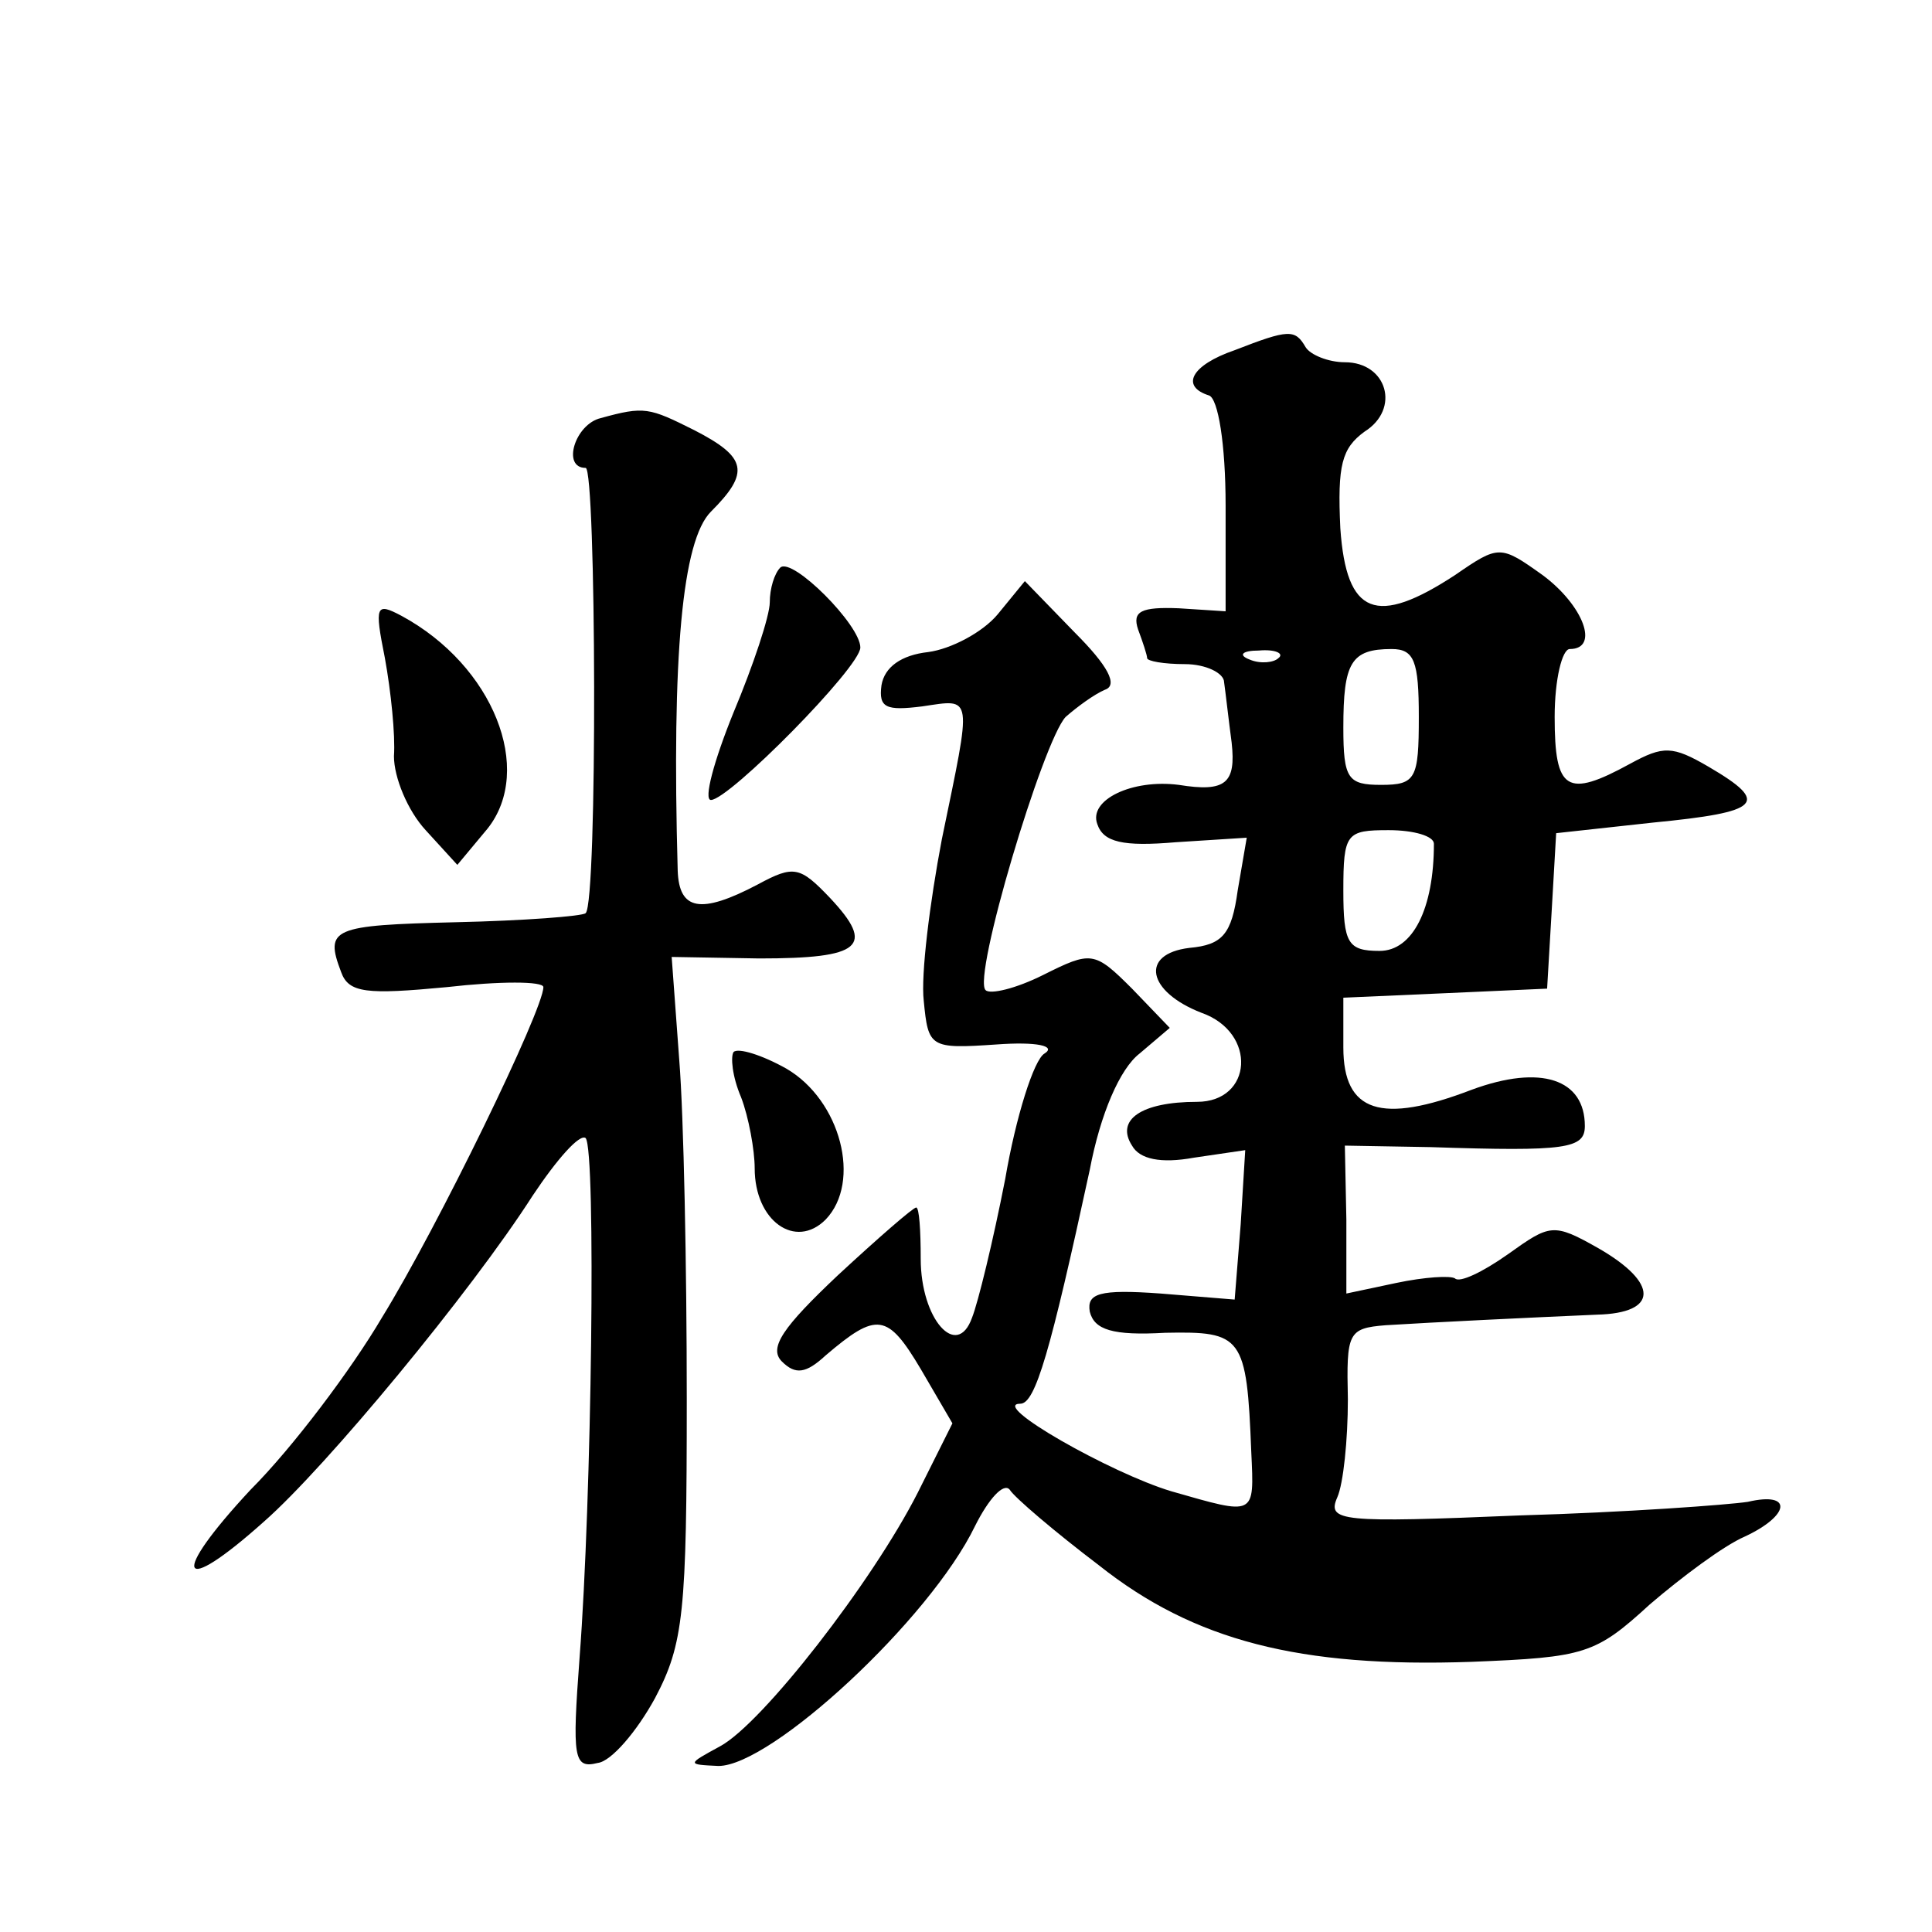
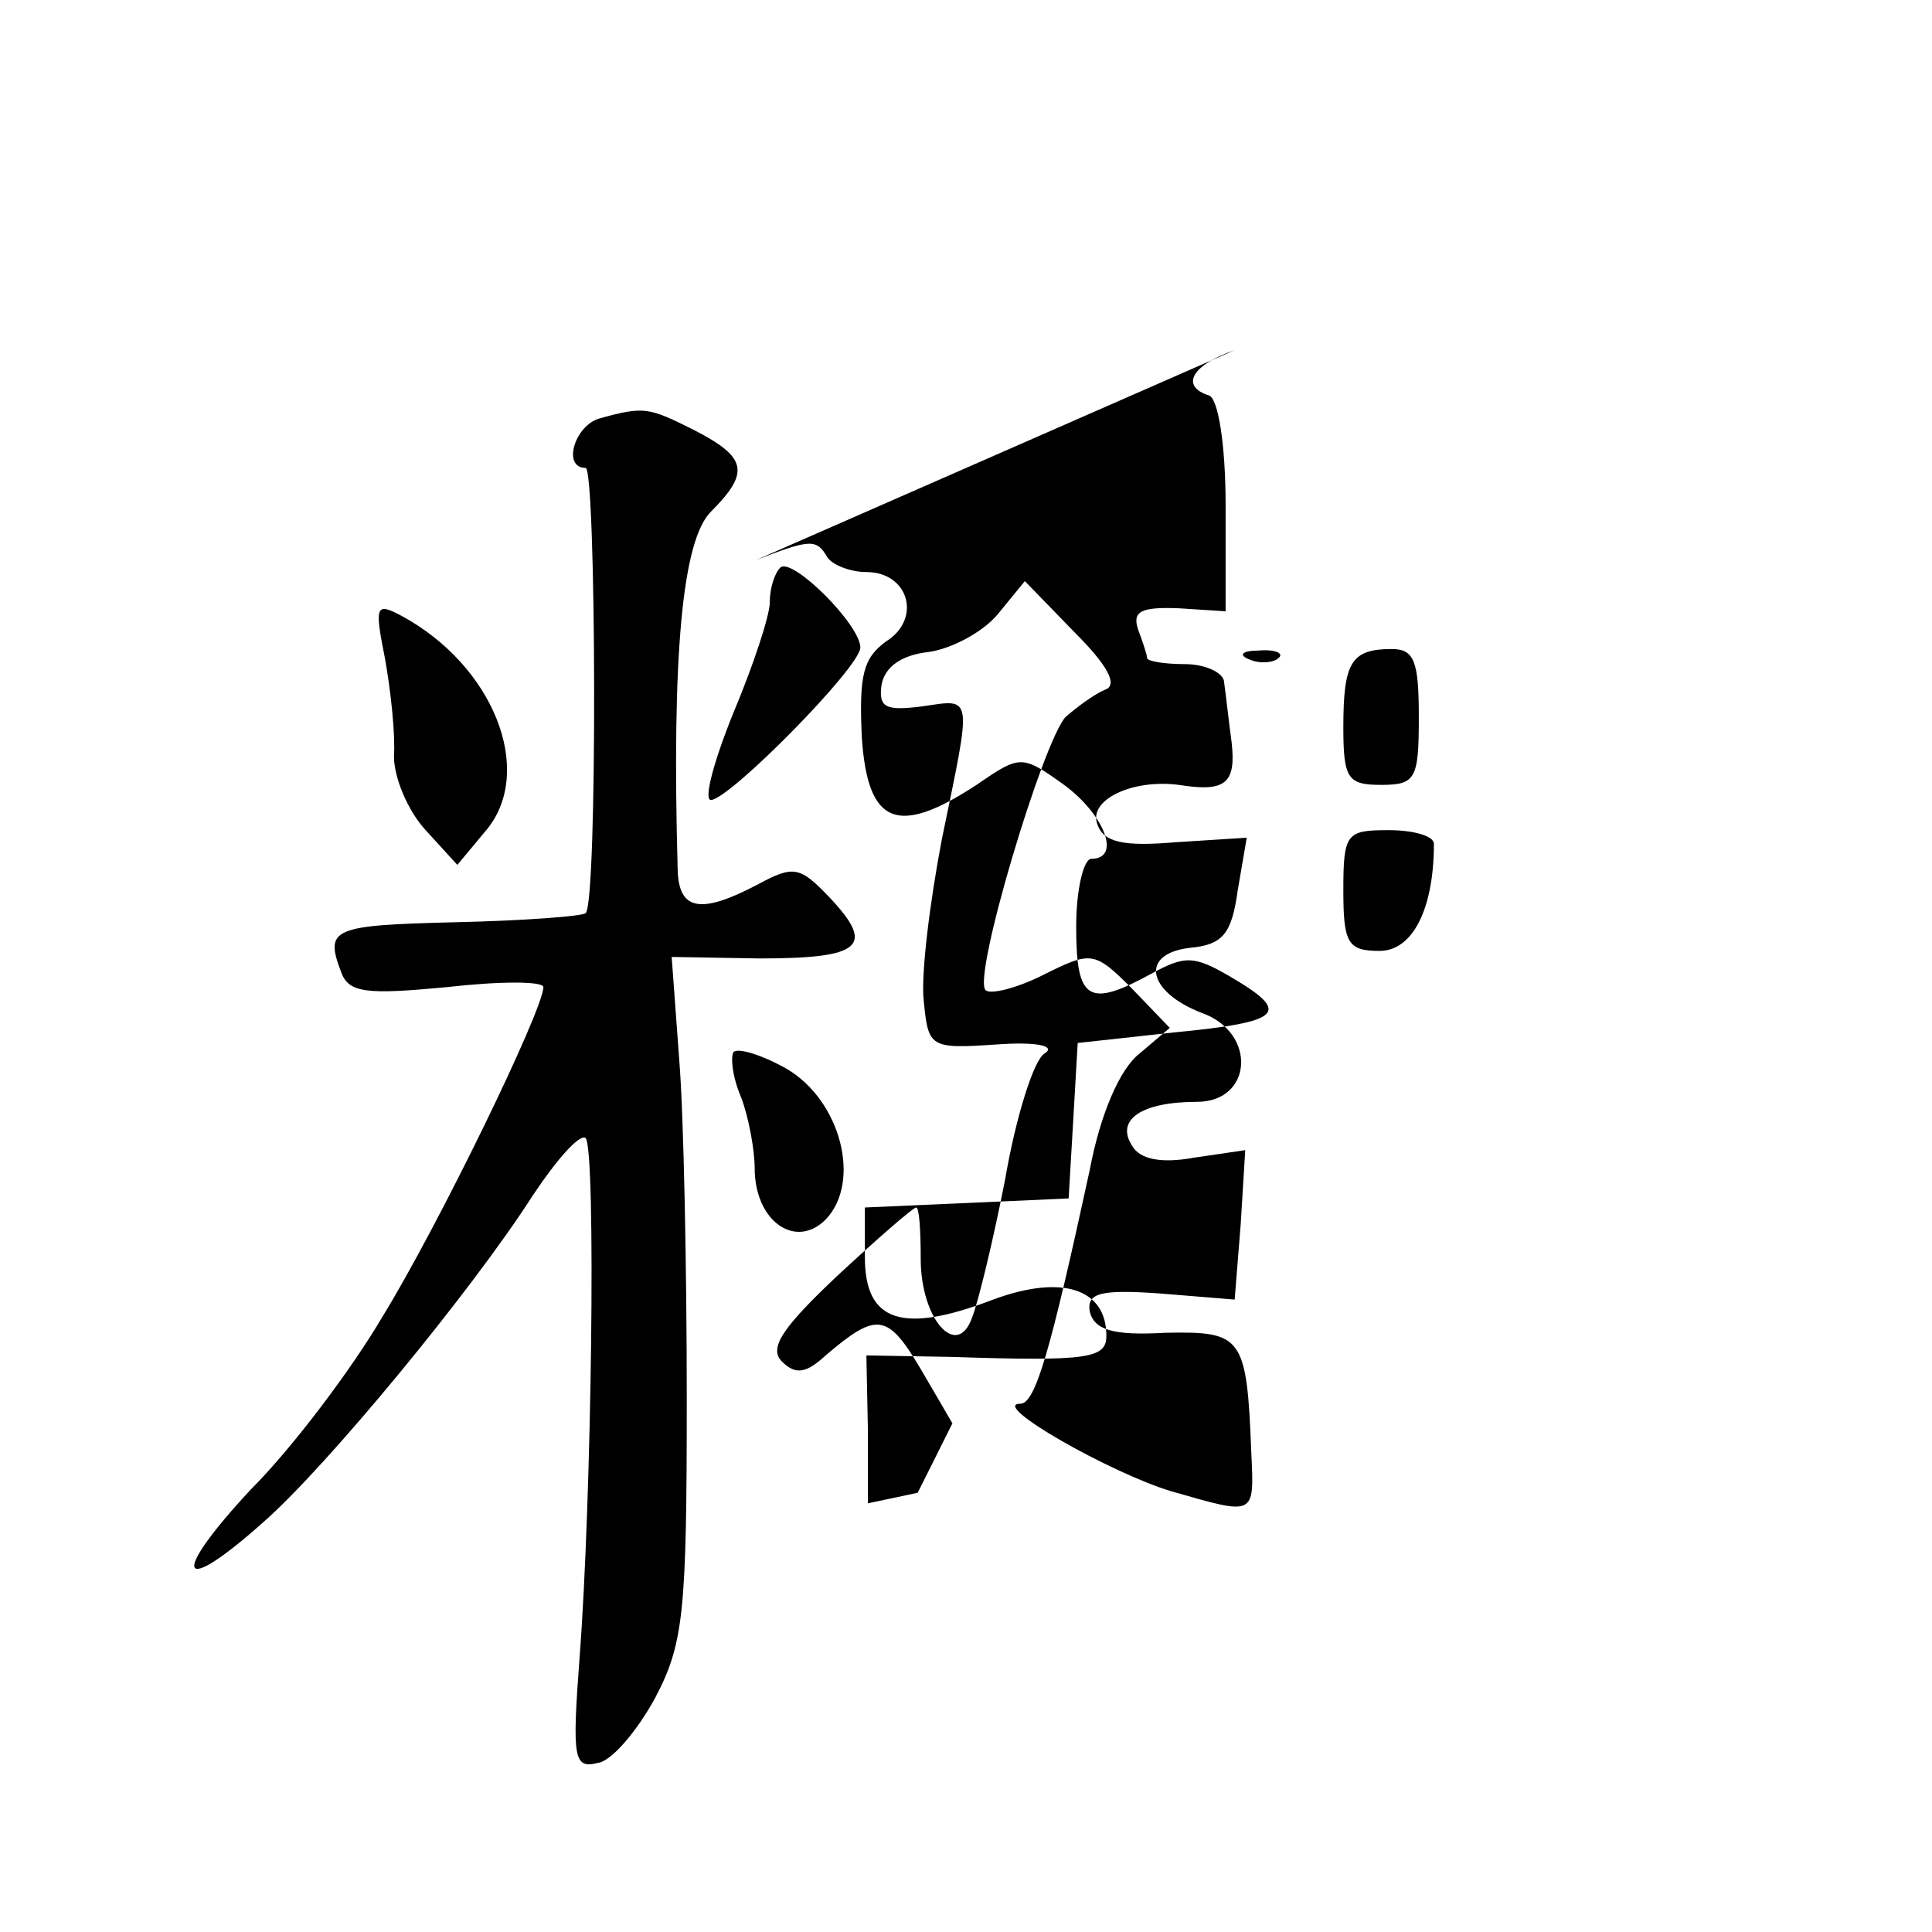
<svg xmlns="http://www.w3.org/2000/svg" version="1.0" width="128pt" height="128pt" viewBox="0 0 128 128" preserveAspectRatio="xMidYMid meet">
  <g transform="translate(0,128) scale(0.1,-0.1)" fill="#0" stroke="none">
-     <path d="M818 1048 c-29 -10 -36 -24 -17 -30 6 -2 11 -32 11 -73 l0 -70 -31 2 c-25 1 -31 -2 -27 -14 3 -8 6 -17 6 -19 0 -2 11 -4 25 -4 14 0 26 -6 26 -12 1 -7 3 -25 5 -40 3 -27 -4 -33 -35 -28 -31 4 -60 -10 -54 -26 4 -12 17 -15 52 -12 l47 3 -6 -35 c-4 -29 -10 -36 -32 -38 -33 -4 -28 -29 8 -43 37 -13 34 -59 -3 -59 -37 0 -54 -12 -43 -29 5 -9 19 -12 41 -8 l34 5 -3 -49 -4 -50 -49 4 c-41 3 -49 0 -47 -12 3 -12 15 -16 50 -14 51 1 54 -2 57 -79 2 -43 3 -42 -53 -26 -40 12 -121 58 -100 58 10 0 20 35 46 155 7 37 20 67 33 77 l20 17 -25 26 c-25 25 -27 25 -59 9 -18 -9 -35 -13 -38 -10 -9 8 38 165 53 181 8 7 19 15 26 18 9 3 2 16 -20 38 l-33 34 -18 -22 c-10 -12 -31 -23 -46 -25 -18 -2 -29 -10 -31 -22 -2 -15 3 -17 27 -14 34 5 33 9 13 -88 -8 -42 -14 -90 -12 -107 3 -31 4 -32 48 -29 27 2 40 -1 32 -6 -7 -4 -19 -42 -26 -83 -8 -41 -18 -82 -22 -92 -10 -28 -34 -1 -34 39 0 19 -1 34 -3 34 -2 0 -25 -20 -52 -45 -36 -34 -46 -48 -37 -57 9 -9 16 -8 29 4 34 29 41 28 63 -9 l21 -36 -23 -46 c-30 -59 -103 -153 -131 -168 -22 -12 -22 -12 -1 -13 35 0 140 97 170 159 9 18 19 29 23 24 3 -5 30 -28 59 -50 63 -50 133 -68 247 -64 75 3 82 5 118 38 21 18 49 39 63 45 30 14 32 30 2 23 -13 -2 -81 -7 -151 -9 -119 -5 -128 -4 -121 12 4 9 7 38 7 65 -1 44 0 47 25 49 32 2 94 5 140 7 41 1 41 21 1 44 -30 17 -32 16 -60 -4 -17 -12 -32 -19 -35 -16 -3 2 -20 1 -39 -3 l-33 -7 0 49 -1 49 57 -1 c90 -3 102 -1 102 14 0 31 -29 41 -75 24 -60 -23 -85 -15 -85 28 l0 33 68 3 67 3 3 51 3 52 64 7 c72 7 78 13 37 37 -24 14 -30 14 -52 2 -42 -23 -50 -18 -50 31 0 25 5 45 10 45 20 0 9 29 -18 49 -28 20 -29 20 -58 0 -52 -34 -72 -27 -76 31 -2 42 1 53 16 64 24 15 15 46 -13 46 -11 0 -23 5 -26 10 -7 12 -11 12 -47 -2z m29 -204 c-3 -3 -12 -4 -19 -1 -8 3 -5 6 6 6 11 1 17 -2 13 -5z m93 -39 c0 -41 -2 -45 -25 -45 -22 0 -25 4 -25 38 0 43 5 52 32 52 15 0 18 -8 18 -45z m10 -84 c0 -43 -14 -71 -36 -71 -21 0 -24 5 -24 40 0 38 2 40 30 40 17 0 30 -4 30 -9z M398 1003 c-17 -4 -26 -33 -10 -33 7 0 8 -288 0 -295 -2 -2 -41 -5 -86 -6 -82 -2 -87 -4 -76 -33 5 -14 17 -15 70 -10 35 4 64 4 64 0 0 -15 -70 -159 -107 -219 -20 -34 -59 -86 -87 -114 -54 -58 -48 -72 9 -21 41 36 137 152 178 216 16 24 31 41 35 38 7 -8 4 -240 -4 -344 -5 -67 -4 -74 12 -70 9 1 26 21 38 43 19 36 21 57 21 198 0 87 -2 188 -5 225 l-5 68 58 -1 c68 0 77 8 47 40 -20 21 -24 22 -48 9 -38 -20 -52 -17 -53 9 -4 143 3 219 22 238 26 26 24 36 -11 54 -30 15 -33 16 -62 8z M517 904 c-4 -4 -7 -14 -7 -23 0 -9 -11 -42 -24 -73 -13 -32 -20 -58 -15 -58 12 0 99 88 99 101 0 15 -45 60 -53 53z M255 844 c4 -22 7 -51 6 -65 0 -14 9 -36 21 -49 l21 -23 20 24 c31 39 4 108 -57 141 -17 9 -18 7 -11 -28z M486 583 c-2 -3 -1 -16 5 -30 5 -13 9 -35 9 -47 0 -35 27 -54 47 -34 24 25 10 79 -26 100 -16 9 -32 14 -35 11z" />
+     <path d="M818 1048 c-29 -10 -36 -24 -17 -30 6 -2 11 -32 11 -73 l0 -70 -31 2 c-25 1 -31 -2 -27 -14 3 -8 6 -17 6 -19 0 -2 11 -4 25 -4 14 0 26 -6 26 -12 1 -7 3 -25 5 -40 3 -27 -4 -33 -35 -28 -31 4 -60 -10 -54 -26 4 -12 17 -15 52 -12 l47 3 -6 -35 c-4 -29 -10 -36 -32 -38 -33 -4 -28 -29 8 -43 37 -13 34 -59 -3 -59 -37 0 -54 -12 -43 -29 5 -9 19 -12 41 -8 l34 5 -3 -49 -4 -50 -49 4 c-41 3 -49 0 -47 -12 3 -12 15 -16 50 -14 51 1 54 -2 57 -79 2 -43 3 -42 -53 -26 -40 12 -121 58 -100 58 10 0 20 35 46 155 7 37 20 67 33 77 l20 17 -25 26 c-25 25 -27 25 -59 9 -18 -9 -35 -13 -38 -10 -9 8 38 165 53 181 8 7 19 15 26 18 9 3 2 16 -20 38 l-33 34 -18 -22 c-10 -12 -31 -23 -46 -25 -18 -2 -29 -10 -31 -22 -2 -15 3 -17 27 -14 34 5 33 9 13 -88 -8 -42 -14 -90 -12 -107 3 -31 4 -32 48 -29 27 2 40 -1 32 -6 -7 -4 -19 -42 -26 -83 -8 -41 -18 -82 -22 -92 -10 -28 -34 -1 -34 39 0 19 -1 34 -3 34 -2 0 -25 -20 -52 -45 -36 -34 -46 -48 -37 -57 9 -9 16 -8 29 4 34 29 41 28 63 -9 l21 -36 -23 -46 l-33 -7 0 49 -1 49 57 -1 c90 -3 102 -1 102 14 0 31 -29 41 -75 24 -60 -23 -85 -15 -85 28 l0 33 68 3 67 3 3 51 3 52 64 7 c72 7 78 13 37 37 -24 14 -30 14 -52 2 -42 -23 -50 -18 -50 31 0 25 5 45 10 45 20 0 9 29 -18 49 -28 20 -29 20 -58 0 -52 -34 -72 -27 -76 31 -2 42 1 53 16 64 24 15 15 46 -13 46 -11 0 -23 5 -26 10 -7 12 -11 12 -47 -2z m29 -204 c-3 -3 -12 -4 -19 -1 -8 3 -5 6 6 6 11 1 17 -2 13 -5z m93 -39 c0 -41 -2 -45 -25 -45 -22 0 -25 4 -25 38 0 43 5 52 32 52 15 0 18 -8 18 -45z m10 -84 c0 -43 -14 -71 -36 -71 -21 0 -24 5 -24 40 0 38 2 40 30 40 17 0 30 -4 30 -9z M398 1003 c-17 -4 -26 -33 -10 -33 7 0 8 -288 0 -295 -2 -2 -41 -5 -86 -6 -82 -2 -87 -4 -76 -33 5 -14 17 -15 70 -10 35 4 64 4 64 0 0 -15 -70 -159 -107 -219 -20 -34 -59 -86 -87 -114 -54 -58 -48 -72 9 -21 41 36 137 152 178 216 16 24 31 41 35 38 7 -8 4 -240 -4 -344 -5 -67 -4 -74 12 -70 9 1 26 21 38 43 19 36 21 57 21 198 0 87 -2 188 -5 225 l-5 68 58 -1 c68 0 77 8 47 40 -20 21 -24 22 -48 9 -38 -20 -52 -17 -53 9 -4 143 3 219 22 238 26 26 24 36 -11 54 -30 15 -33 16 -62 8z M517 904 c-4 -4 -7 -14 -7 -23 0 -9 -11 -42 -24 -73 -13 -32 -20 -58 -15 -58 12 0 99 88 99 101 0 15 -45 60 -53 53z M255 844 c4 -22 7 -51 6 -65 0 -14 9 -36 21 -49 l21 -23 20 24 c31 39 4 108 -57 141 -17 9 -18 7 -11 -28z M486 583 c-2 -3 -1 -16 5 -30 5 -13 9 -35 9 -47 0 -35 27 -54 47 -34 24 25 10 79 -26 100 -16 9 -32 14 -35 11z" />
  </g>
</svg>